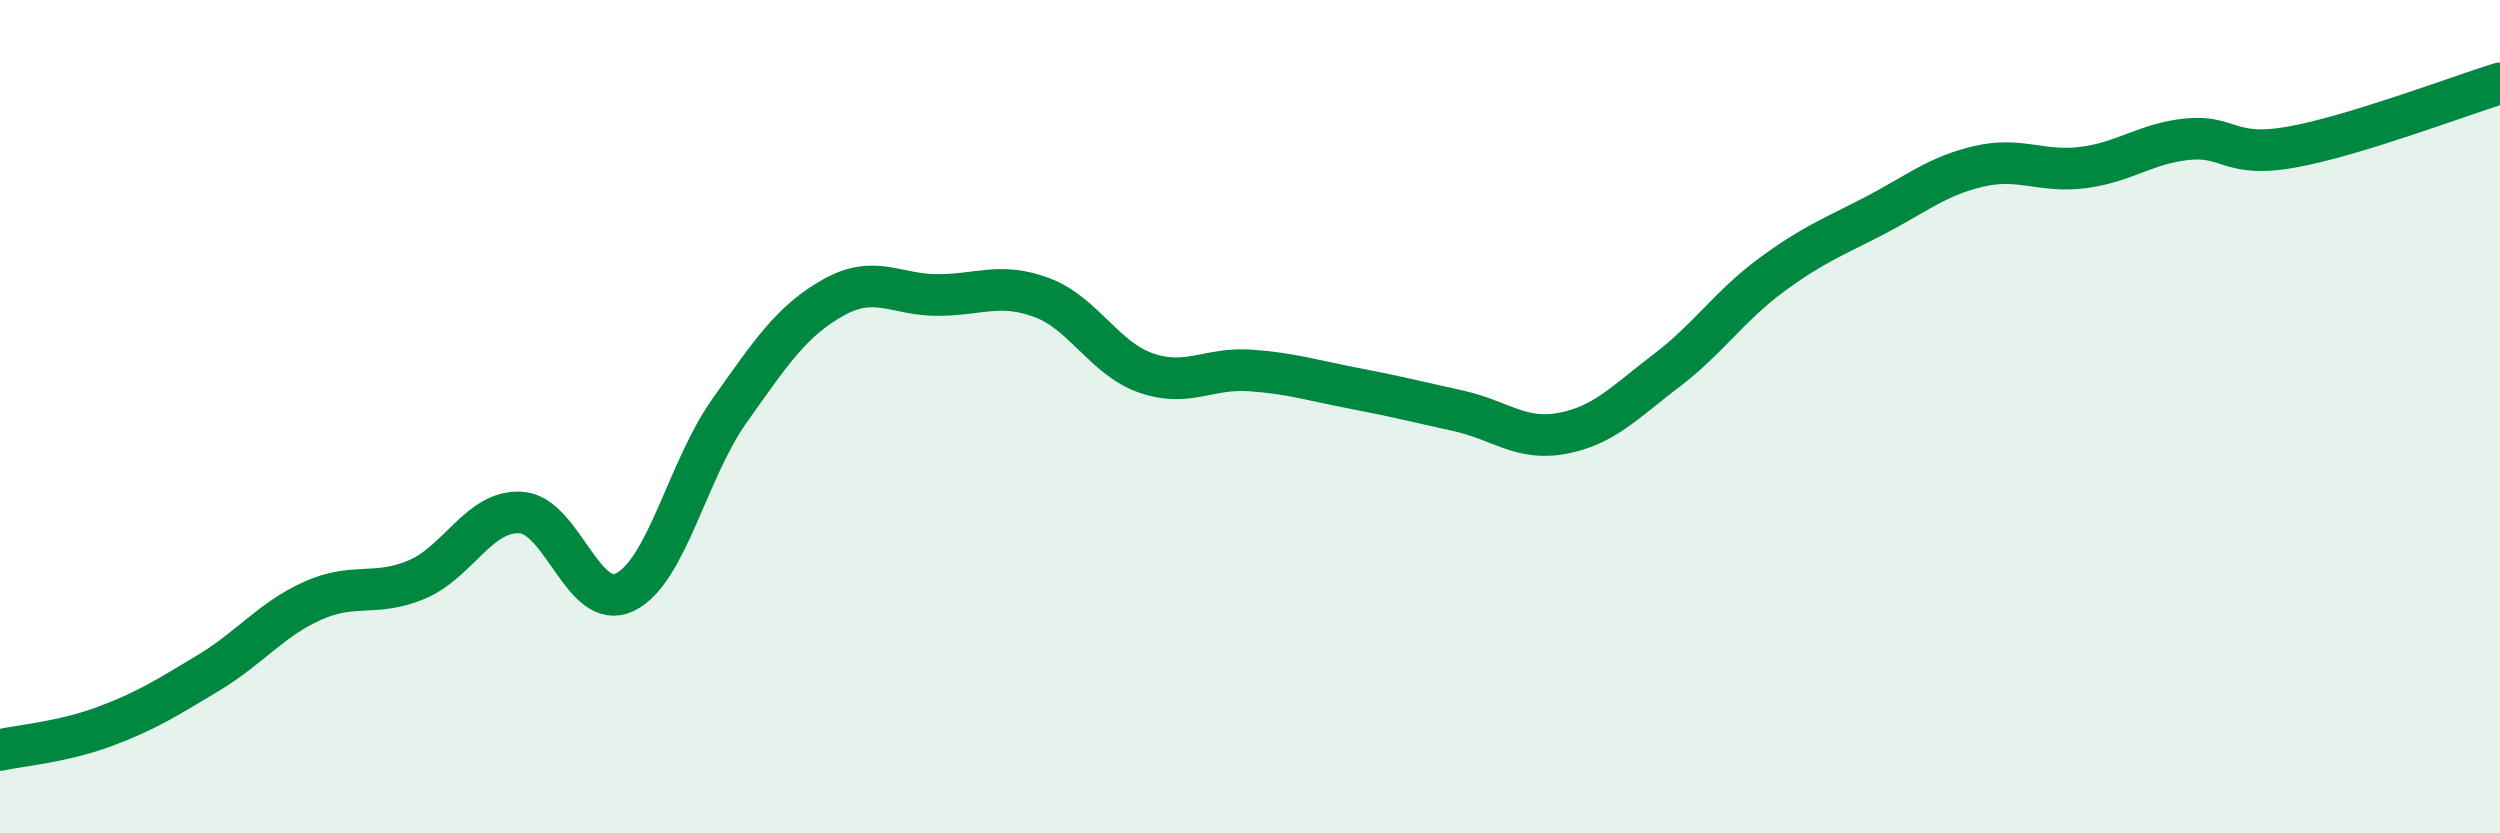
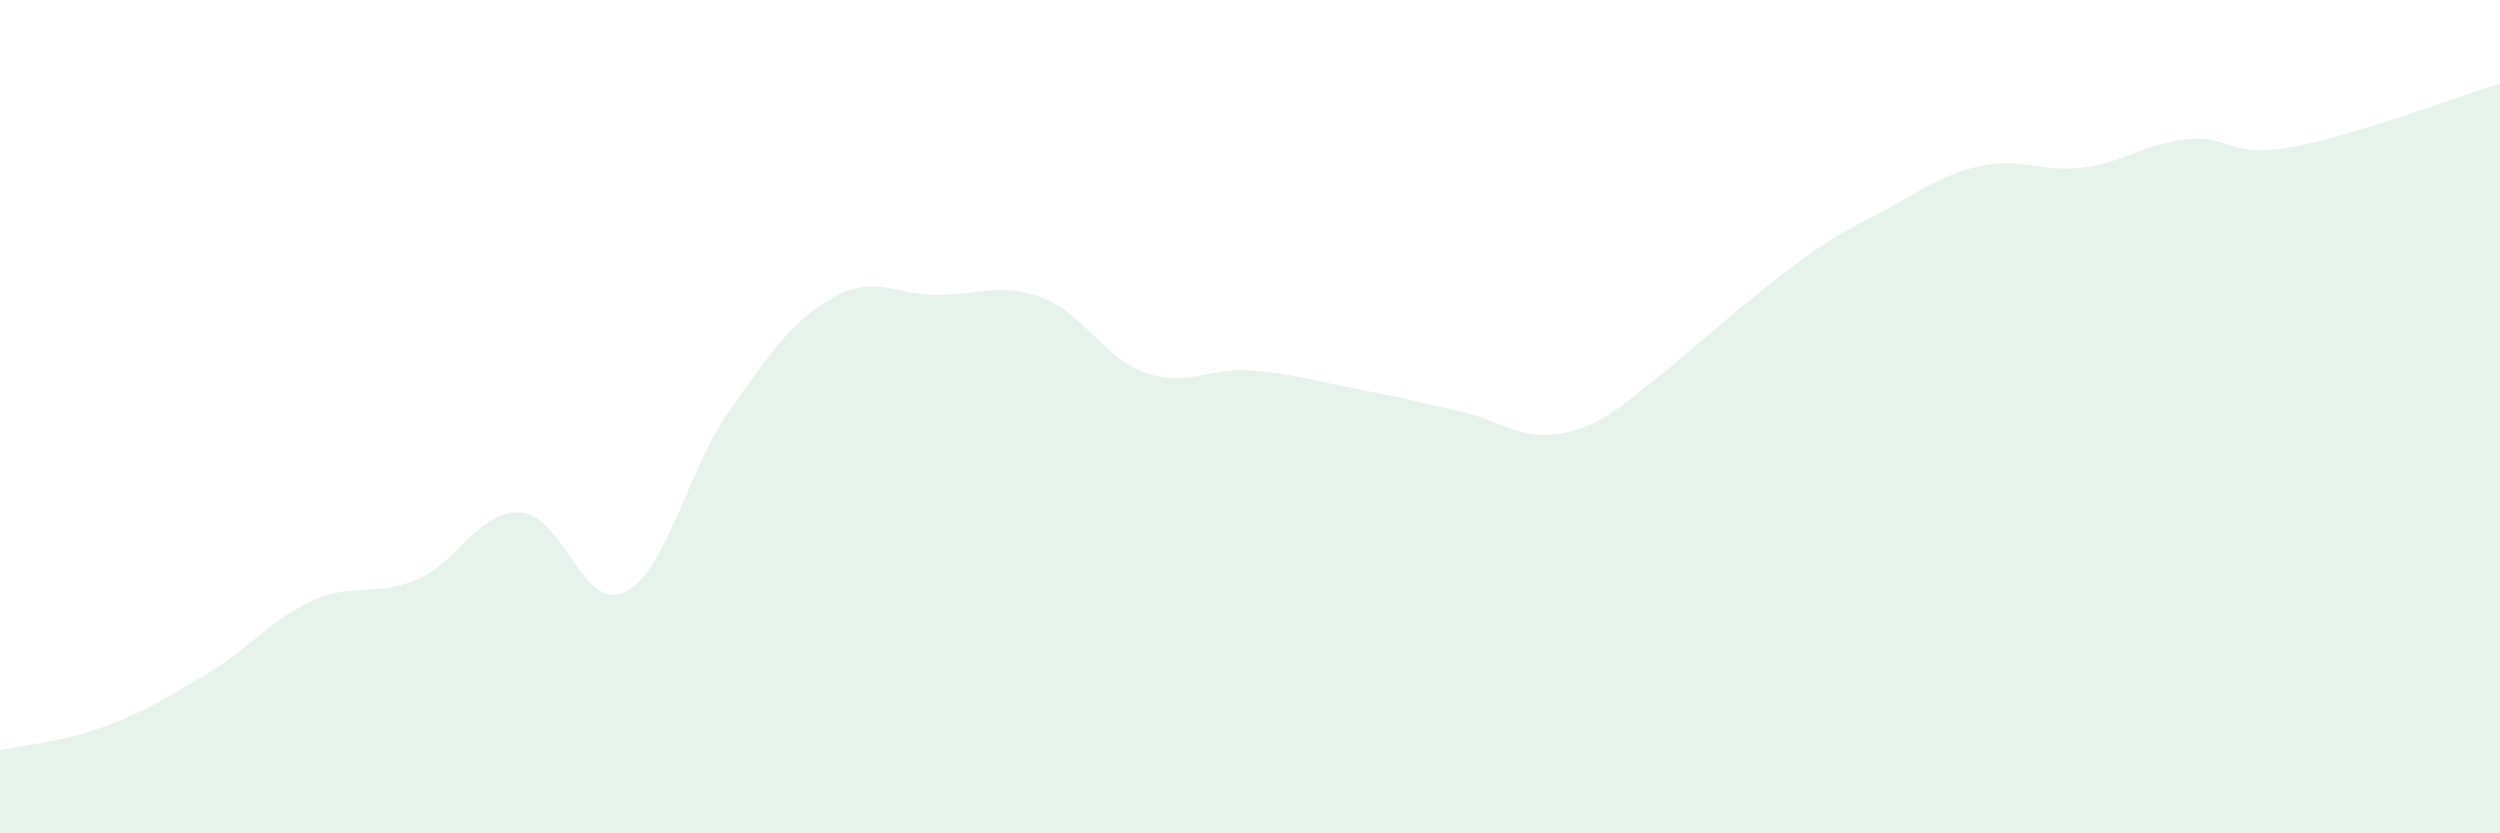
<svg xmlns="http://www.w3.org/2000/svg" width="60" height="20" viewBox="0 0 60 20">
-   <path d="M 0,18 C 0.5,17.89 1.5,17.81 2.5,17.44 C 3.5,17.07 4,16.75 5,16.15 C 6,15.55 6.5,14.87 7.5,14.42 C 8.5,13.97 9,14.33 10,13.91 C 11,13.49 11.5,12.24 12.5,12.3 C 13.5,12.36 14,14.7 15,14.21 C 16,13.72 16.5,11.28 17.5,9.87 C 18.5,8.46 19,7.7 20,7.14 C 21,6.58 21.5,7.08 22.5,7.08 C 23.5,7.08 24,6.77 25,7.14 C 26,7.51 26.5,8.6 27.5,8.95 C 28.5,9.3 29,8.82 30,8.89 C 31,8.96 31.5,9.13 32.5,9.32 C 33.5,9.51 34,9.64 35,9.86 C 36,10.08 36.5,10.59 37.5,10.4 C 38.5,10.21 39,9.65 40,8.89 C 41,8.13 41.5,7.35 42.5,6.61 C 43.5,5.87 44,5.69 45,5.17 C 46,4.65 46.5,4.22 47.5,3.99 C 48.5,3.76 49,4.15 50,4.02 C 51,3.89 51.5,3.44 52.5,3.34 C 53.5,3.24 53.5,3.8 55,3.53 C 56.5,3.26 59,2.31 60,2L60 20L0 20Z" fill="#008740" opacity="0.1" stroke-linecap="round" stroke-linejoin="round" />
-   <path d="M 0,18 C 0.5,17.89 1.5,17.81 2.5,17.44 C 3.5,17.07 4,16.75 5,16.15 C 6,15.55 6.5,14.87 7.5,14.42 C 8.5,13.97 9,14.33 10,13.91 C 11,13.49 11.5,12.24 12.5,12.3 C 13.5,12.36 14,14.7 15,14.21 C 16,13.72 16.5,11.28 17.5,9.87 C 18.5,8.46 19,7.7 20,7.14 C 21,6.58 21.5,7.08 22.5,7.08 C 23.5,7.08 24,6.77 25,7.14 C 26,7.51 26.5,8.6 27.5,8.95 C 28.5,9.3 29,8.82 30,8.89 C 31,8.96 31.5,9.13 32.5,9.32 C 33.5,9.51 34,9.64 35,9.86 C 36,10.08 36.5,10.59 37.5,10.4 C 38.5,10.21 39,9.65 40,8.89 C 41,8.13 41.5,7.35 42.5,6.61 C 43.5,5.87 44,5.69 45,5.17 C 46,4.65 46.5,4.22 47.5,3.99 C 48.5,3.76 49,4.15 50,4.02 C 51,3.89 51.5,3.44 52.5,3.34 C 53.5,3.24 53.5,3.8 55,3.53 C 56.5,3.26 59,2.31 60,2" stroke="#008740" stroke-width="1" fill="none" stroke-linecap="round" stroke-linejoin="round" />
+   <path d="M 0,18 C 0.5,17.89 1.5,17.81 2.5,17.44 C 3.5,17.07 4,16.75 5,16.15 C 6,15.55 6.5,14.87 7.5,14.42 C 8.5,13.97 9,14.33 10,13.91 C 11,13.49 11.5,12.24 12.5,12.3 C 13.5,12.36 14,14.7 15,14.21 C 16,13.72 16.5,11.28 17.5,9.87 C 18.5,8.46 19,7.7 20,7.14 C 21,6.58 21.5,7.08 22.5,7.08 C 23.5,7.08 24,6.77 25,7.14 C 26,7.51 26.5,8.6 27.5,8.95 C 28.5,9.3 29,8.82 30,8.89 C 31,8.96 31.5,9.13 32.5,9.32 C 33.5,9.51 34,9.64 35,9.86 C 36,10.08 36.5,10.59 37.5,10.4 C 38.5,10.21 39,9.65 40,8.89 C 43.5,5.87 44,5.69 45,5.17 C 46,4.65 46.5,4.22 47.5,3.99 C 48.5,3.76 49,4.15 50,4.02 C 51,3.89 51.5,3.44 52.5,3.34 C 53.5,3.24 53.5,3.8 55,3.53 C 56.5,3.26 59,2.31 60,2L60 20L0 20Z" fill="#008740" opacity="0.1" stroke-linecap="round" stroke-linejoin="round" />
</svg>